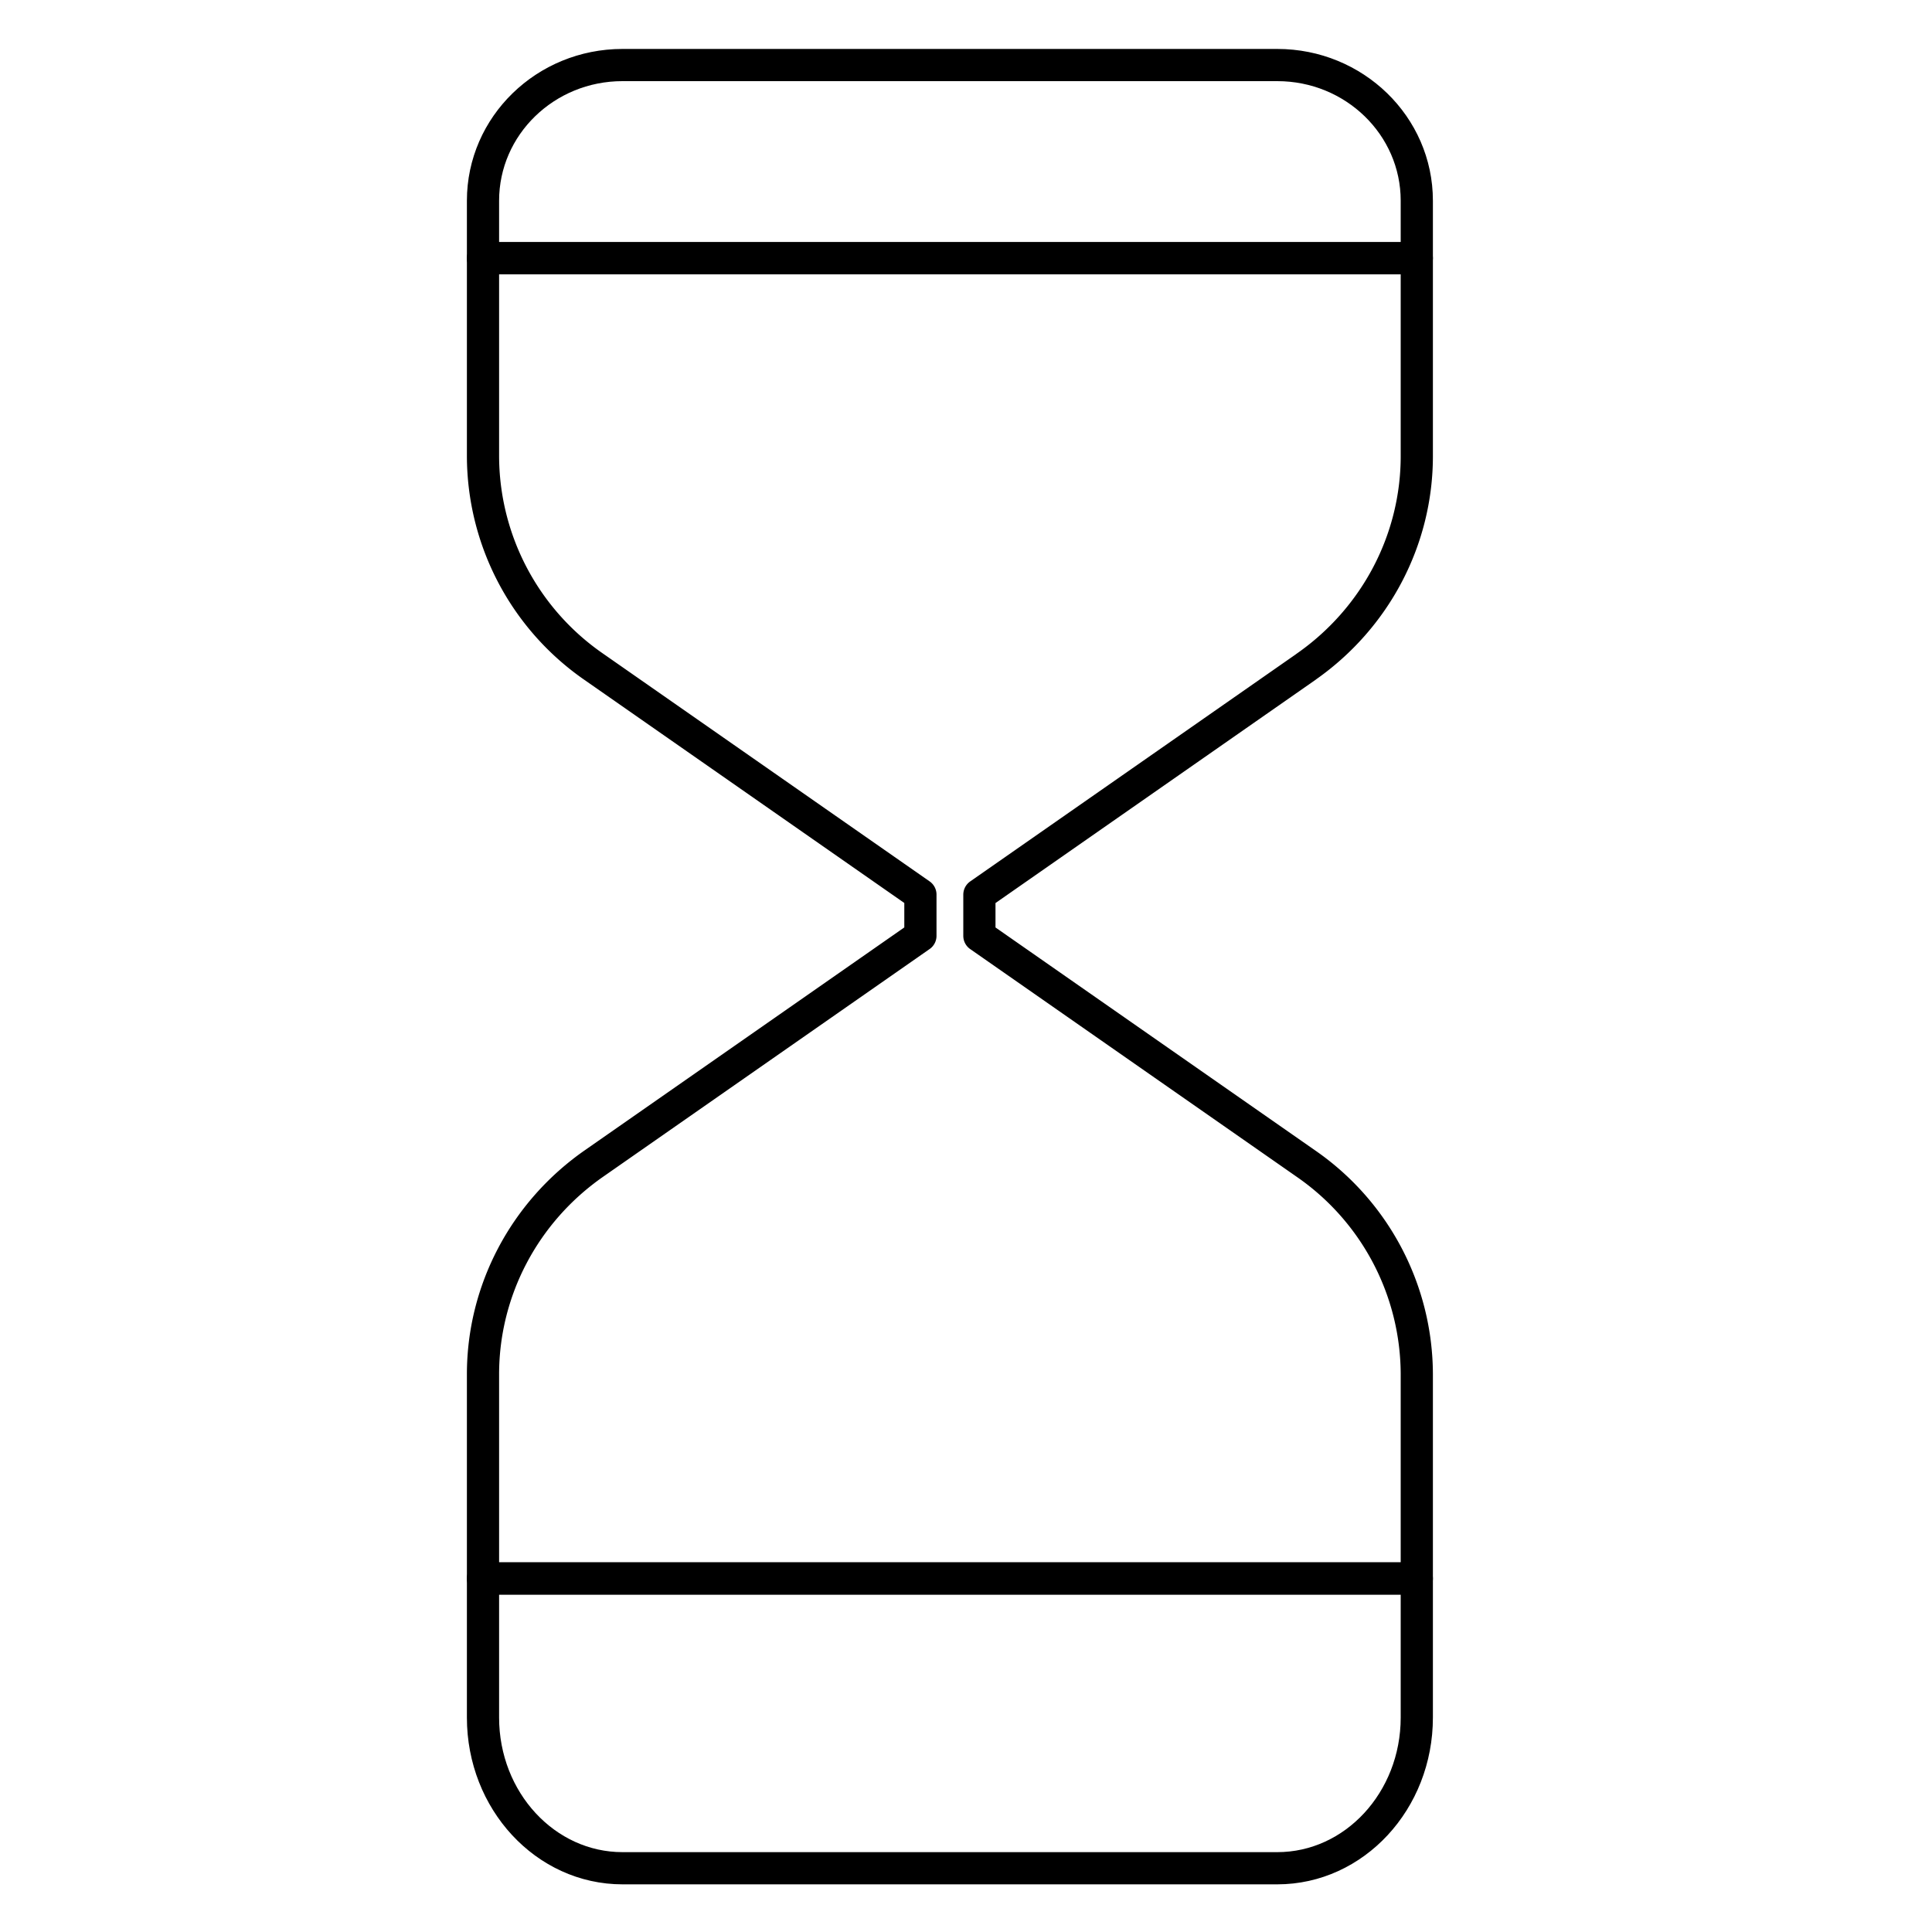
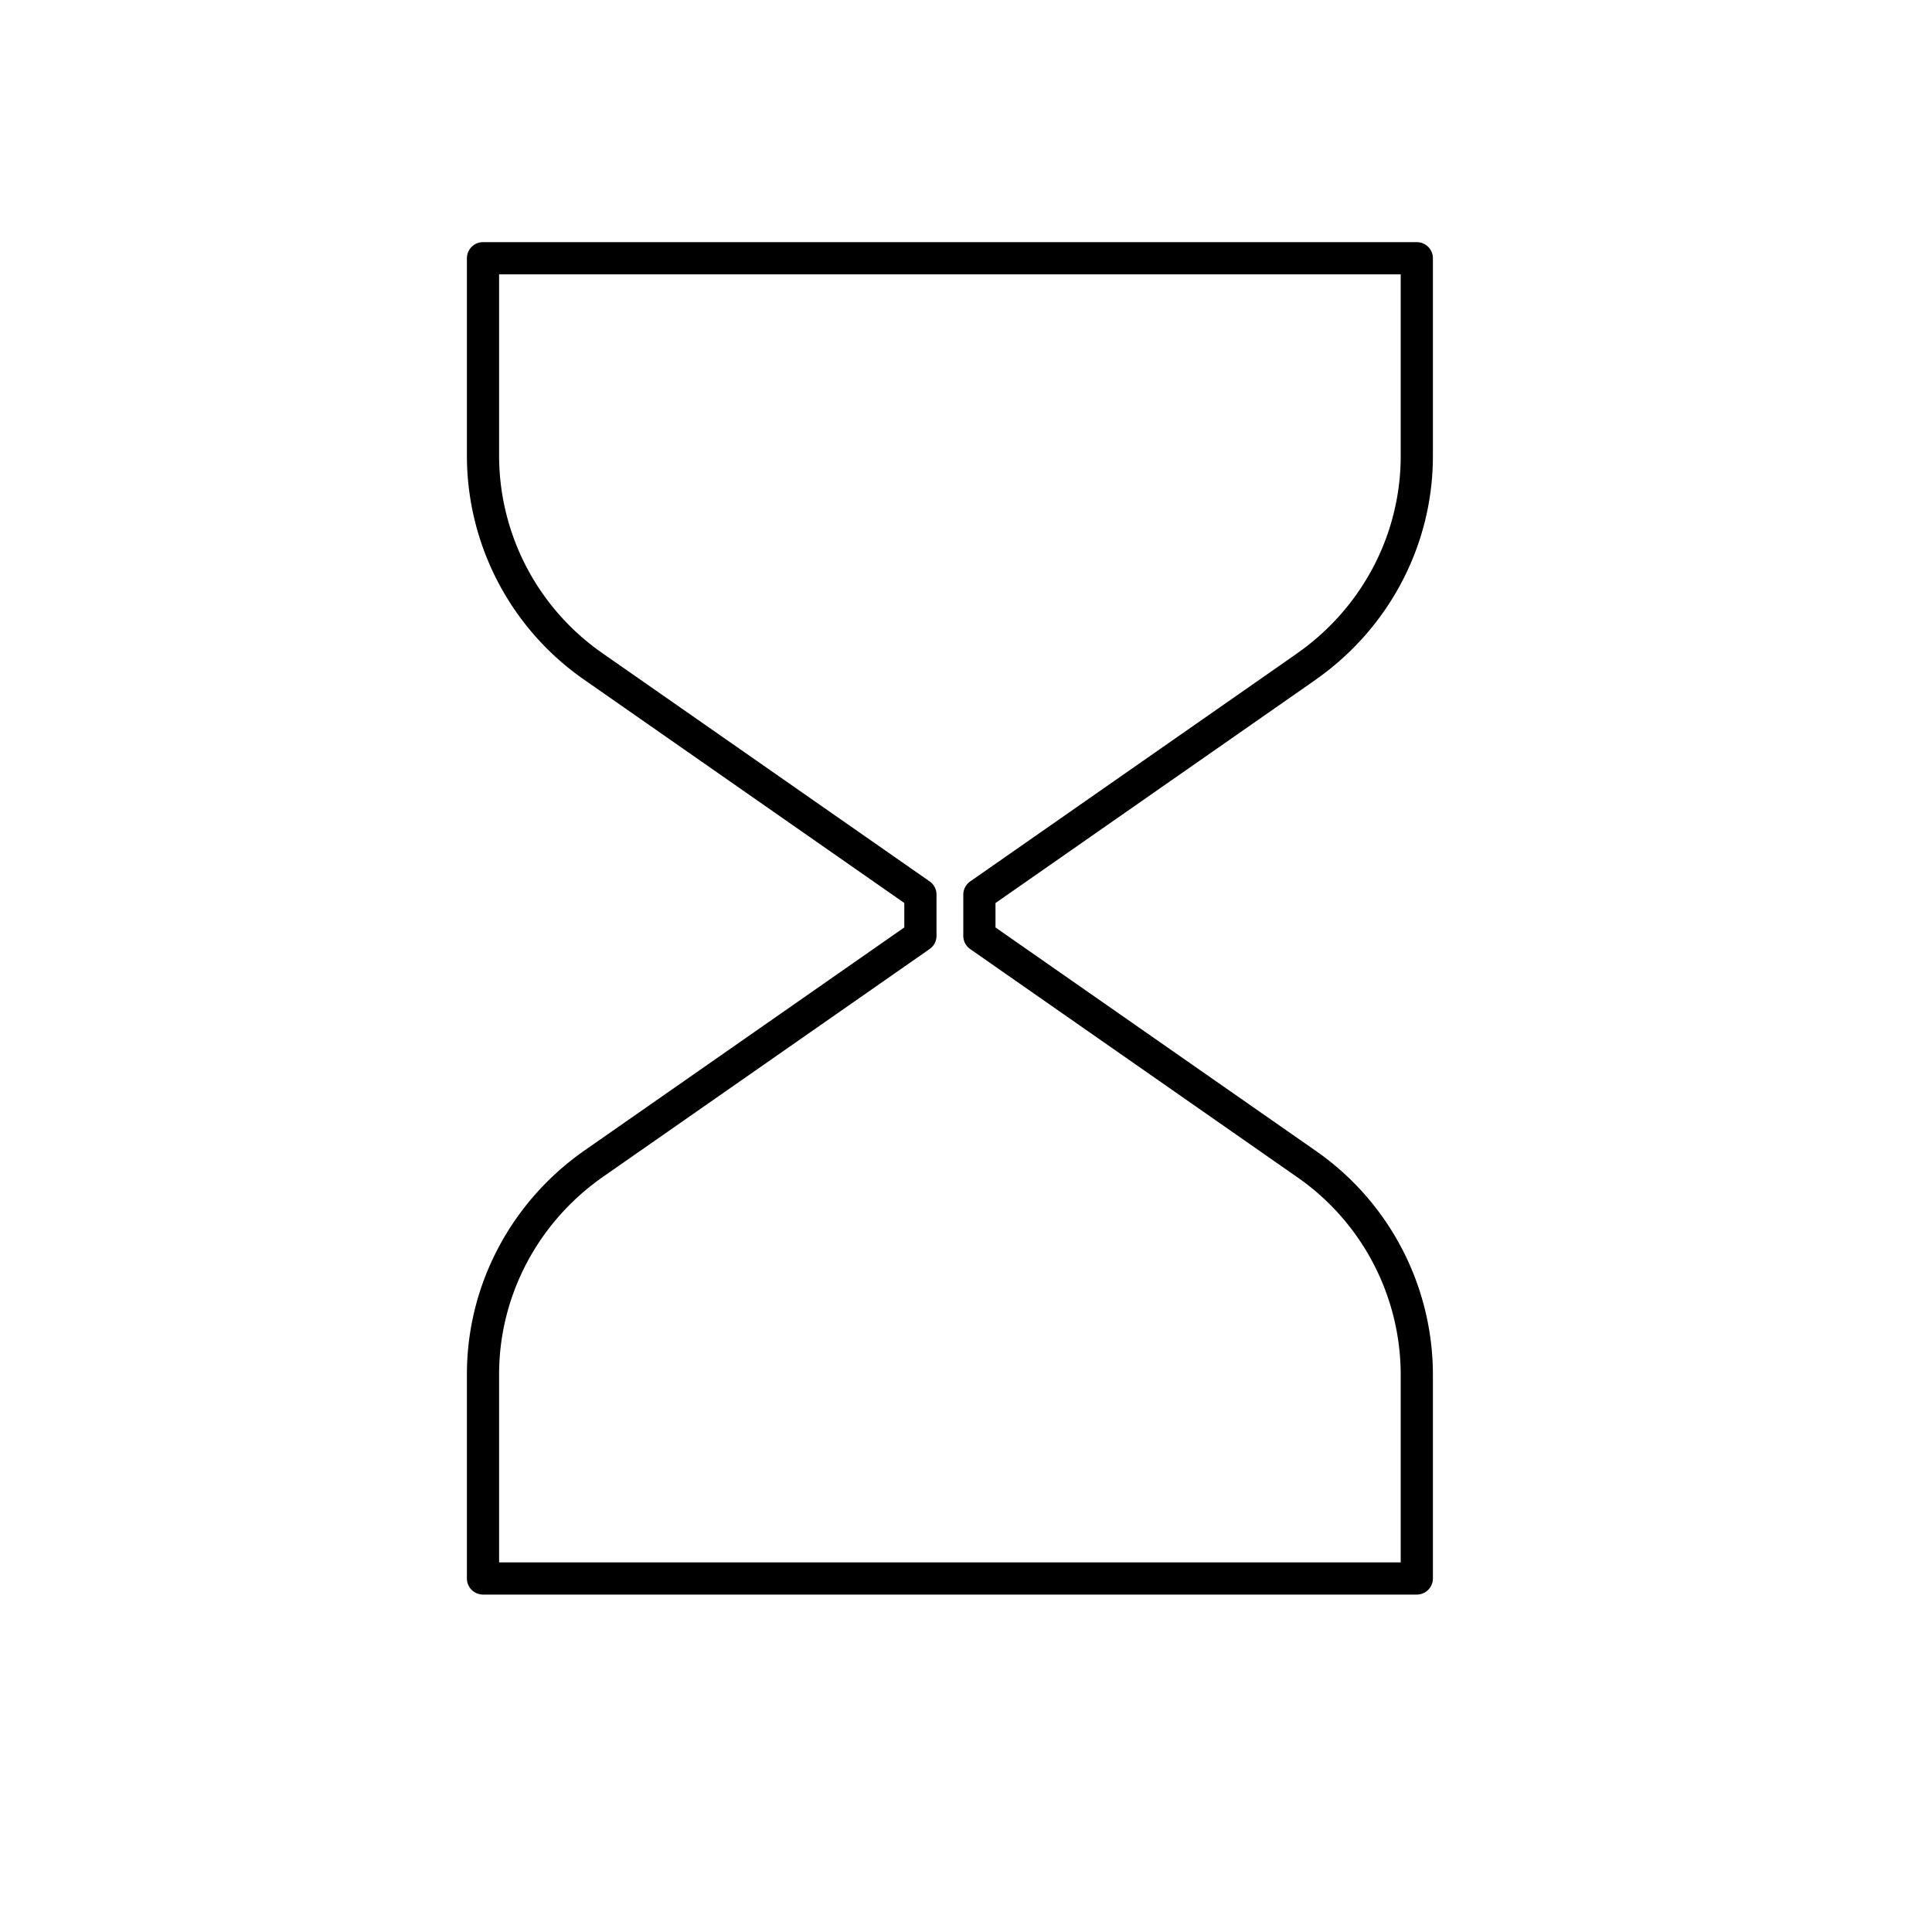
<svg xmlns="http://www.w3.org/2000/svg" fill="none" viewBox="0 0 60 60">
-   <path stroke="#000" stroke-linecap="round" stroke-linejoin="round" d="M19.332 2.02h20.335C42.06 2.02 44 3.906 44 6.233V8.02H15V6.233c0-2.327 1.94-4.213 4.332-4.213ZM39.667 58.02H19.332C16.94 58.02 15 55.925 15 53.34v-4.32h29v4.32c0 2.585-1.94 4.68-4.333 4.68Z" />
  <path stroke="#000" stroke-linecap="round" stroke-linejoin="round" d="M40.56 20.707c2.157-1.506 3.44-3.942 3.44-6.541V8.02H15v6.146a7.976 7.976 0 0 0 3.44 6.541l10.144 7.075v1.281L18.44 36.138C16.282 37.645 15 40.081 15 42.68v6.341h29v-6.34a7.976 7.976 0 0 0-3.44-6.542l-10.144-7.075v-1.28l10.145-7.076Z" />
</svg>